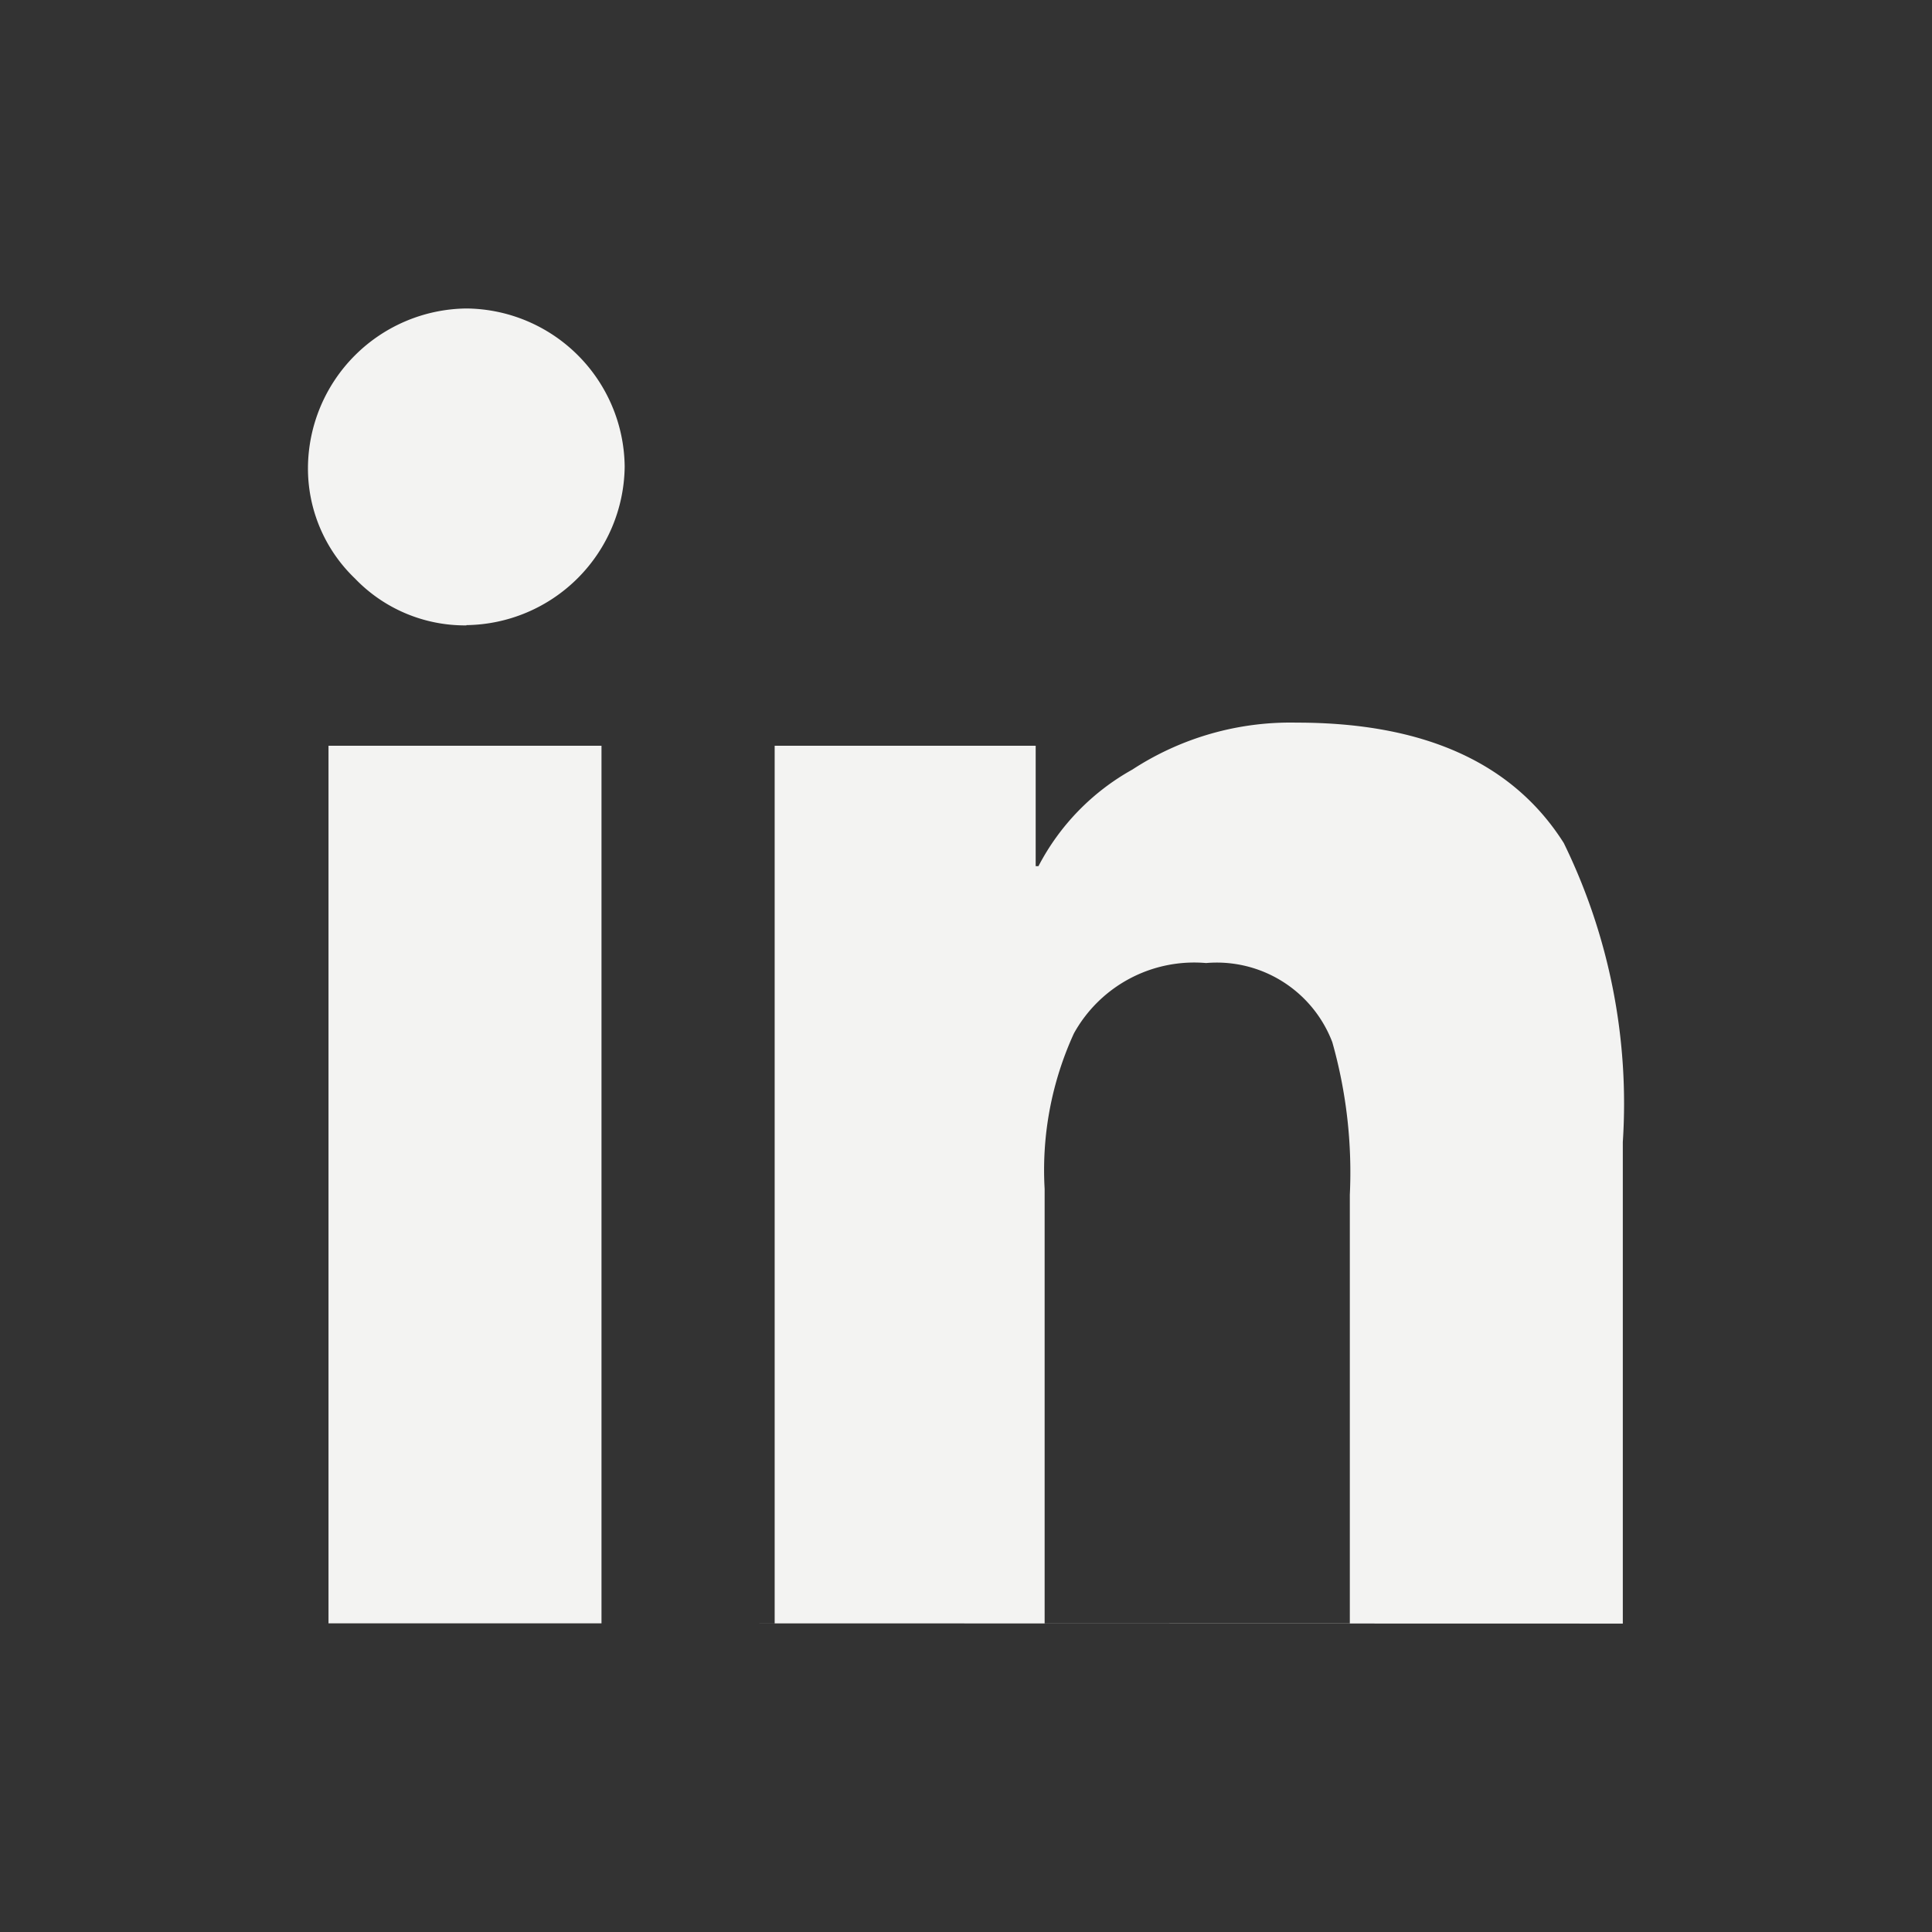
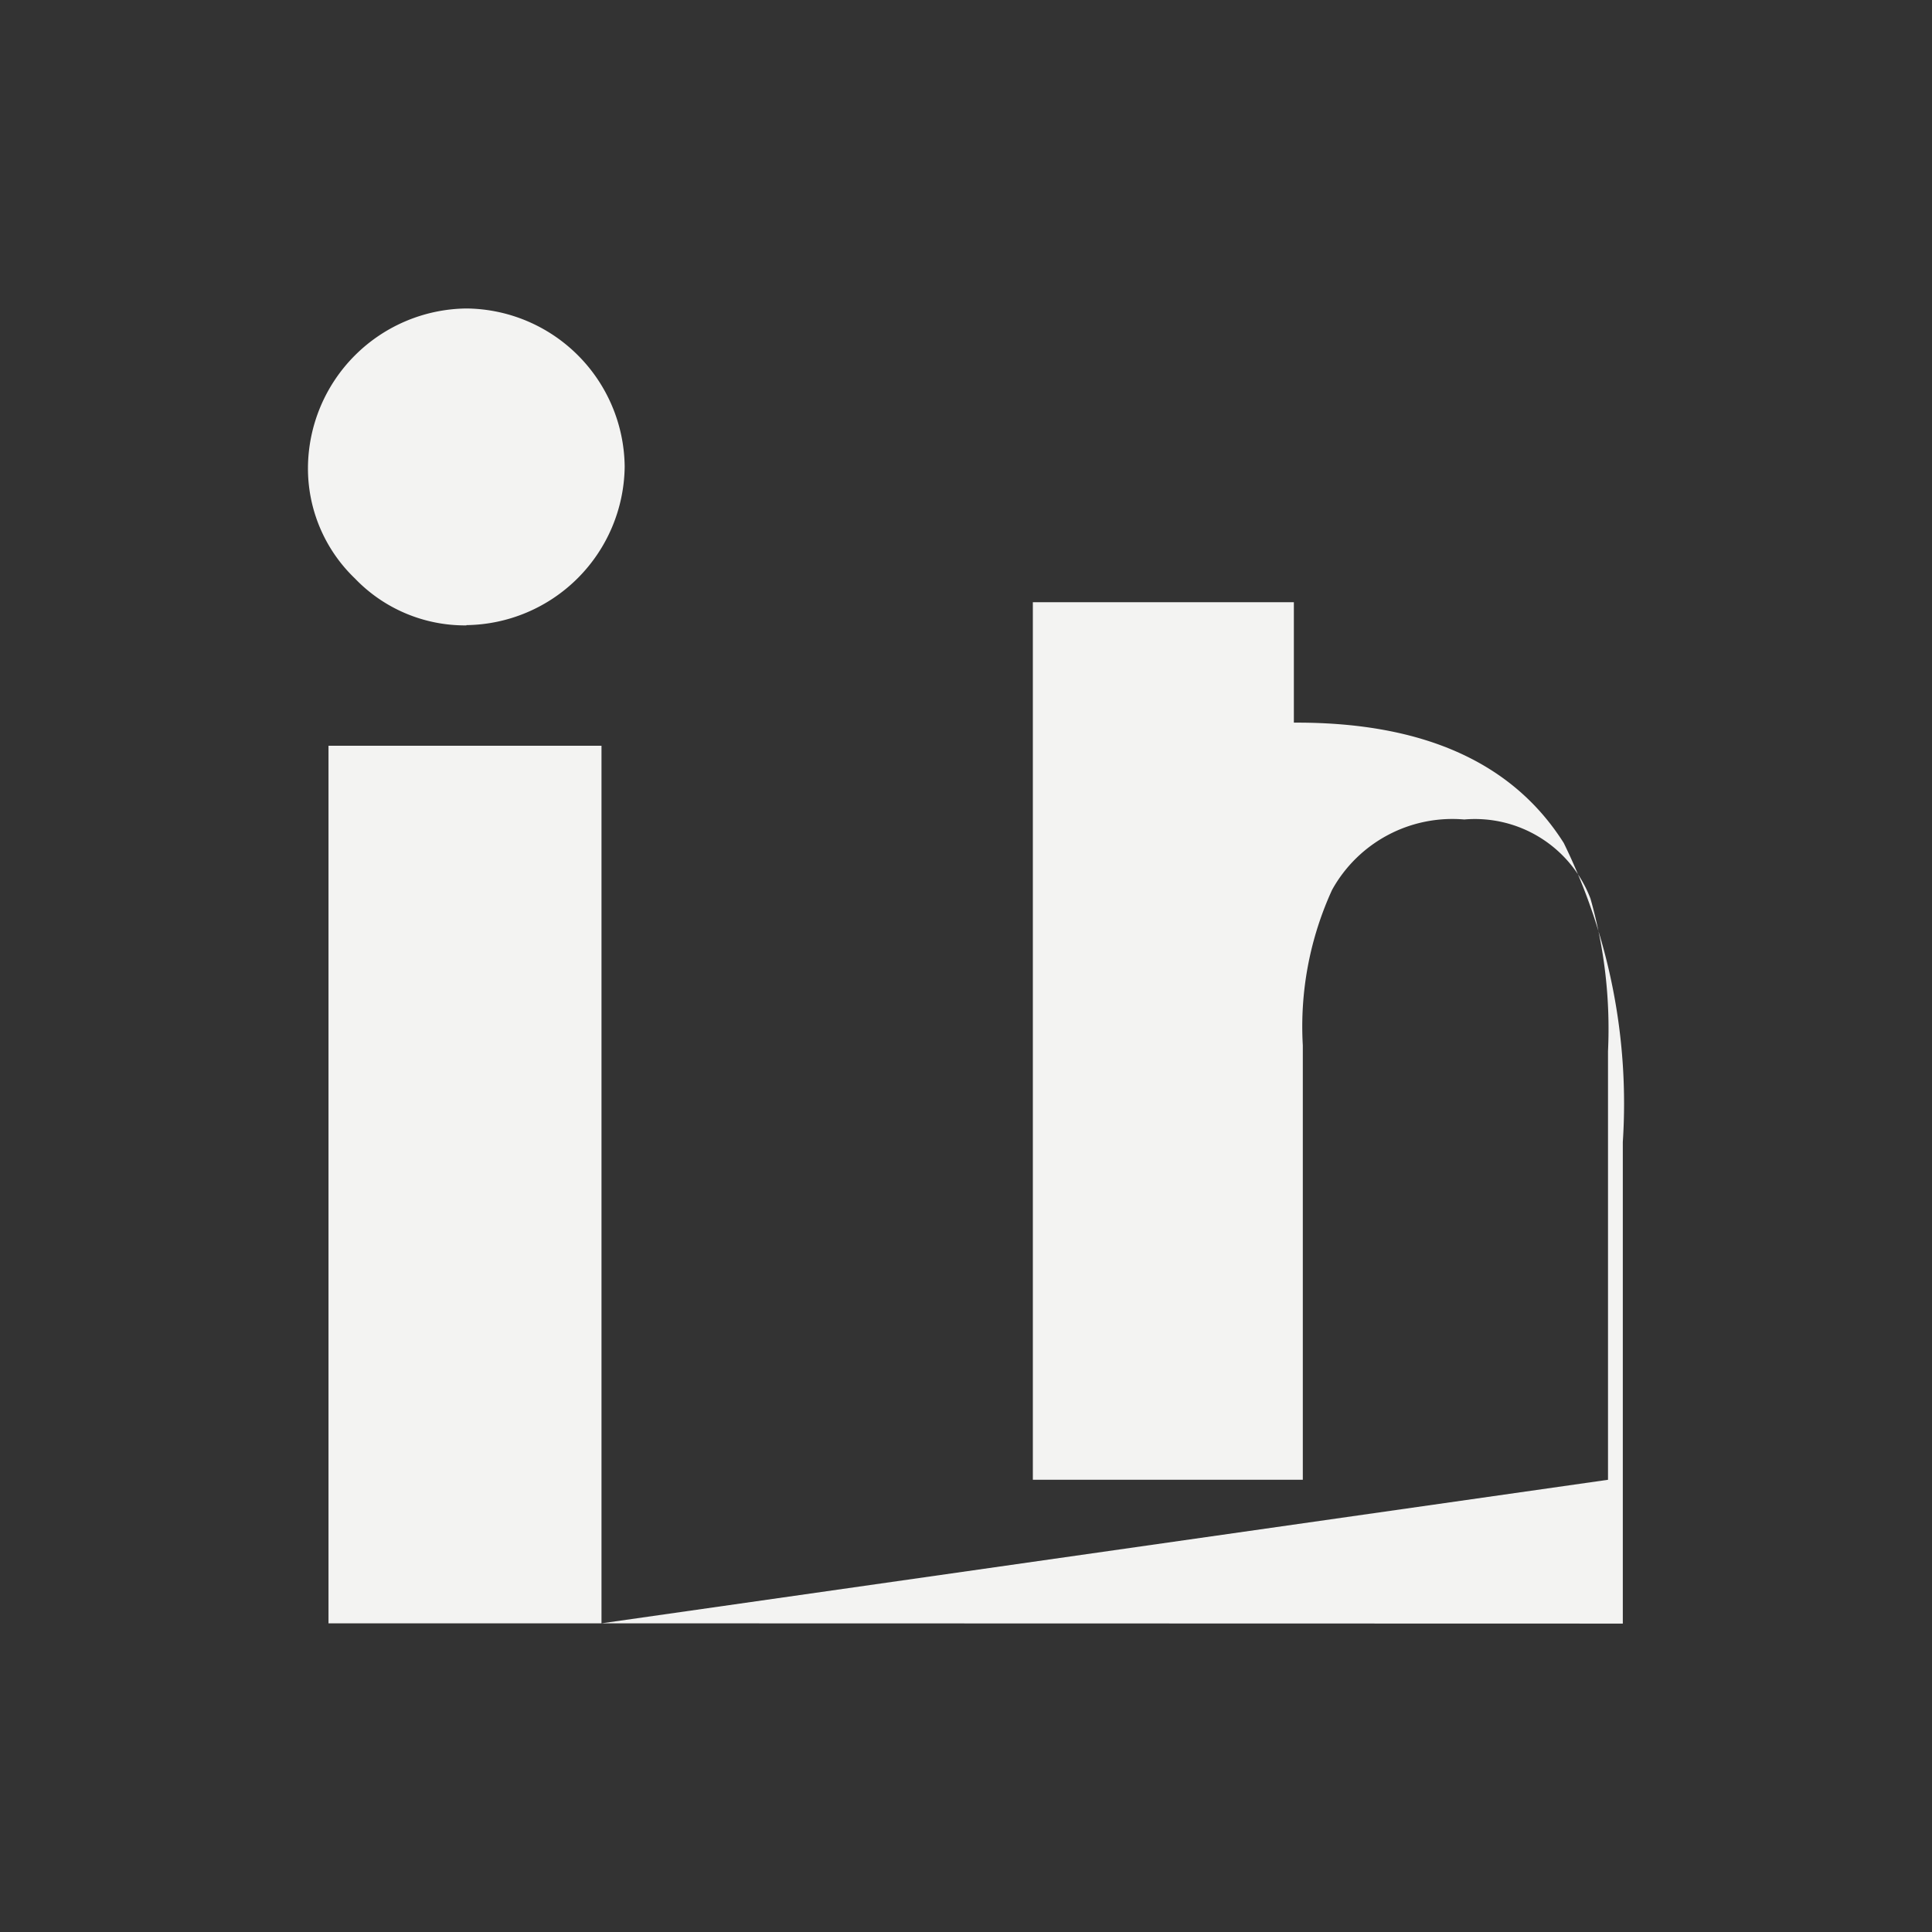
<svg xmlns="http://www.w3.org/2000/svg" id="Ebene_1" data-name="Ebene 1" viewBox="0 0 30 30">
  <rect x="0" y="0" width="30" height="30" fill="#333333" stroke="none" />
  <g id="Gruppe_1850" data-name="Gruppe 1850">
-     <path id="Pfad_15120" data-name="Pfad 15120" d="M9.34,11.58h-4.239v13.627h4.239Zm-2.1-1.873a2.49,2.49,0,0,0,2.46-2.46,2.481,2.481,0,0,0-2.456-2.457,2.489,2.489,0,0,0-2.462,2.462,2.366,2.366,0,0,0,.729,1.73,2.367,2.367,0,0,0,1.733.729m2.096,15.496,15.859.004v-7.479a9.2,9.2,0,0,0-.917-4.642q-1.184-1.87-4.148-1.869a4.49,4.49,0,0,0-2.551.729,3.639,3.639,0,0,0-1.458,1.5h-.043v-1.87h-4.053v13.627h4.192v-6.746a5.091,5.091,0,0,1,.455-2.415,2.135,2.135,0,0,1,2.052-1.092,1.92,1.92,0,0,1,1.96,1.229,7.419,7.419,0,0,1,.272,2.37v6.654Z" style="fill:#f3f3f2" />
+     <path id="Pfad_15120" data-name="Pfad 15120" d="M9.34,11.58h-4.239v13.627h4.239Zm-2.1-1.873a2.49,2.49,0,0,0,2.46-2.46,2.481,2.481,0,0,0-2.456-2.457,2.489,2.489,0,0,0-2.462,2.462,2.366,2.366,0,0,0,.729,1.73,2.367,2.367,0,0,0,1.733.729m2.096,15.496,15.859.004v-7.479a9.2,9.2,0,0,0-.917-4.642q-1.184-1.87-4.148-1.869h-.043v-1.87h-4.053v13.627h4.192v-6.746a5.091,5.091,0,0,1,.455-2.415,2.135,2.135,0,0,1,2.052-1.092,1.92,1.92,0,0,1,1.96,1.229,7.419,7.419,0,0,1,.272,2.37v6.654Z" style="fill:#f3f3f2" />
  </g>
</svg>